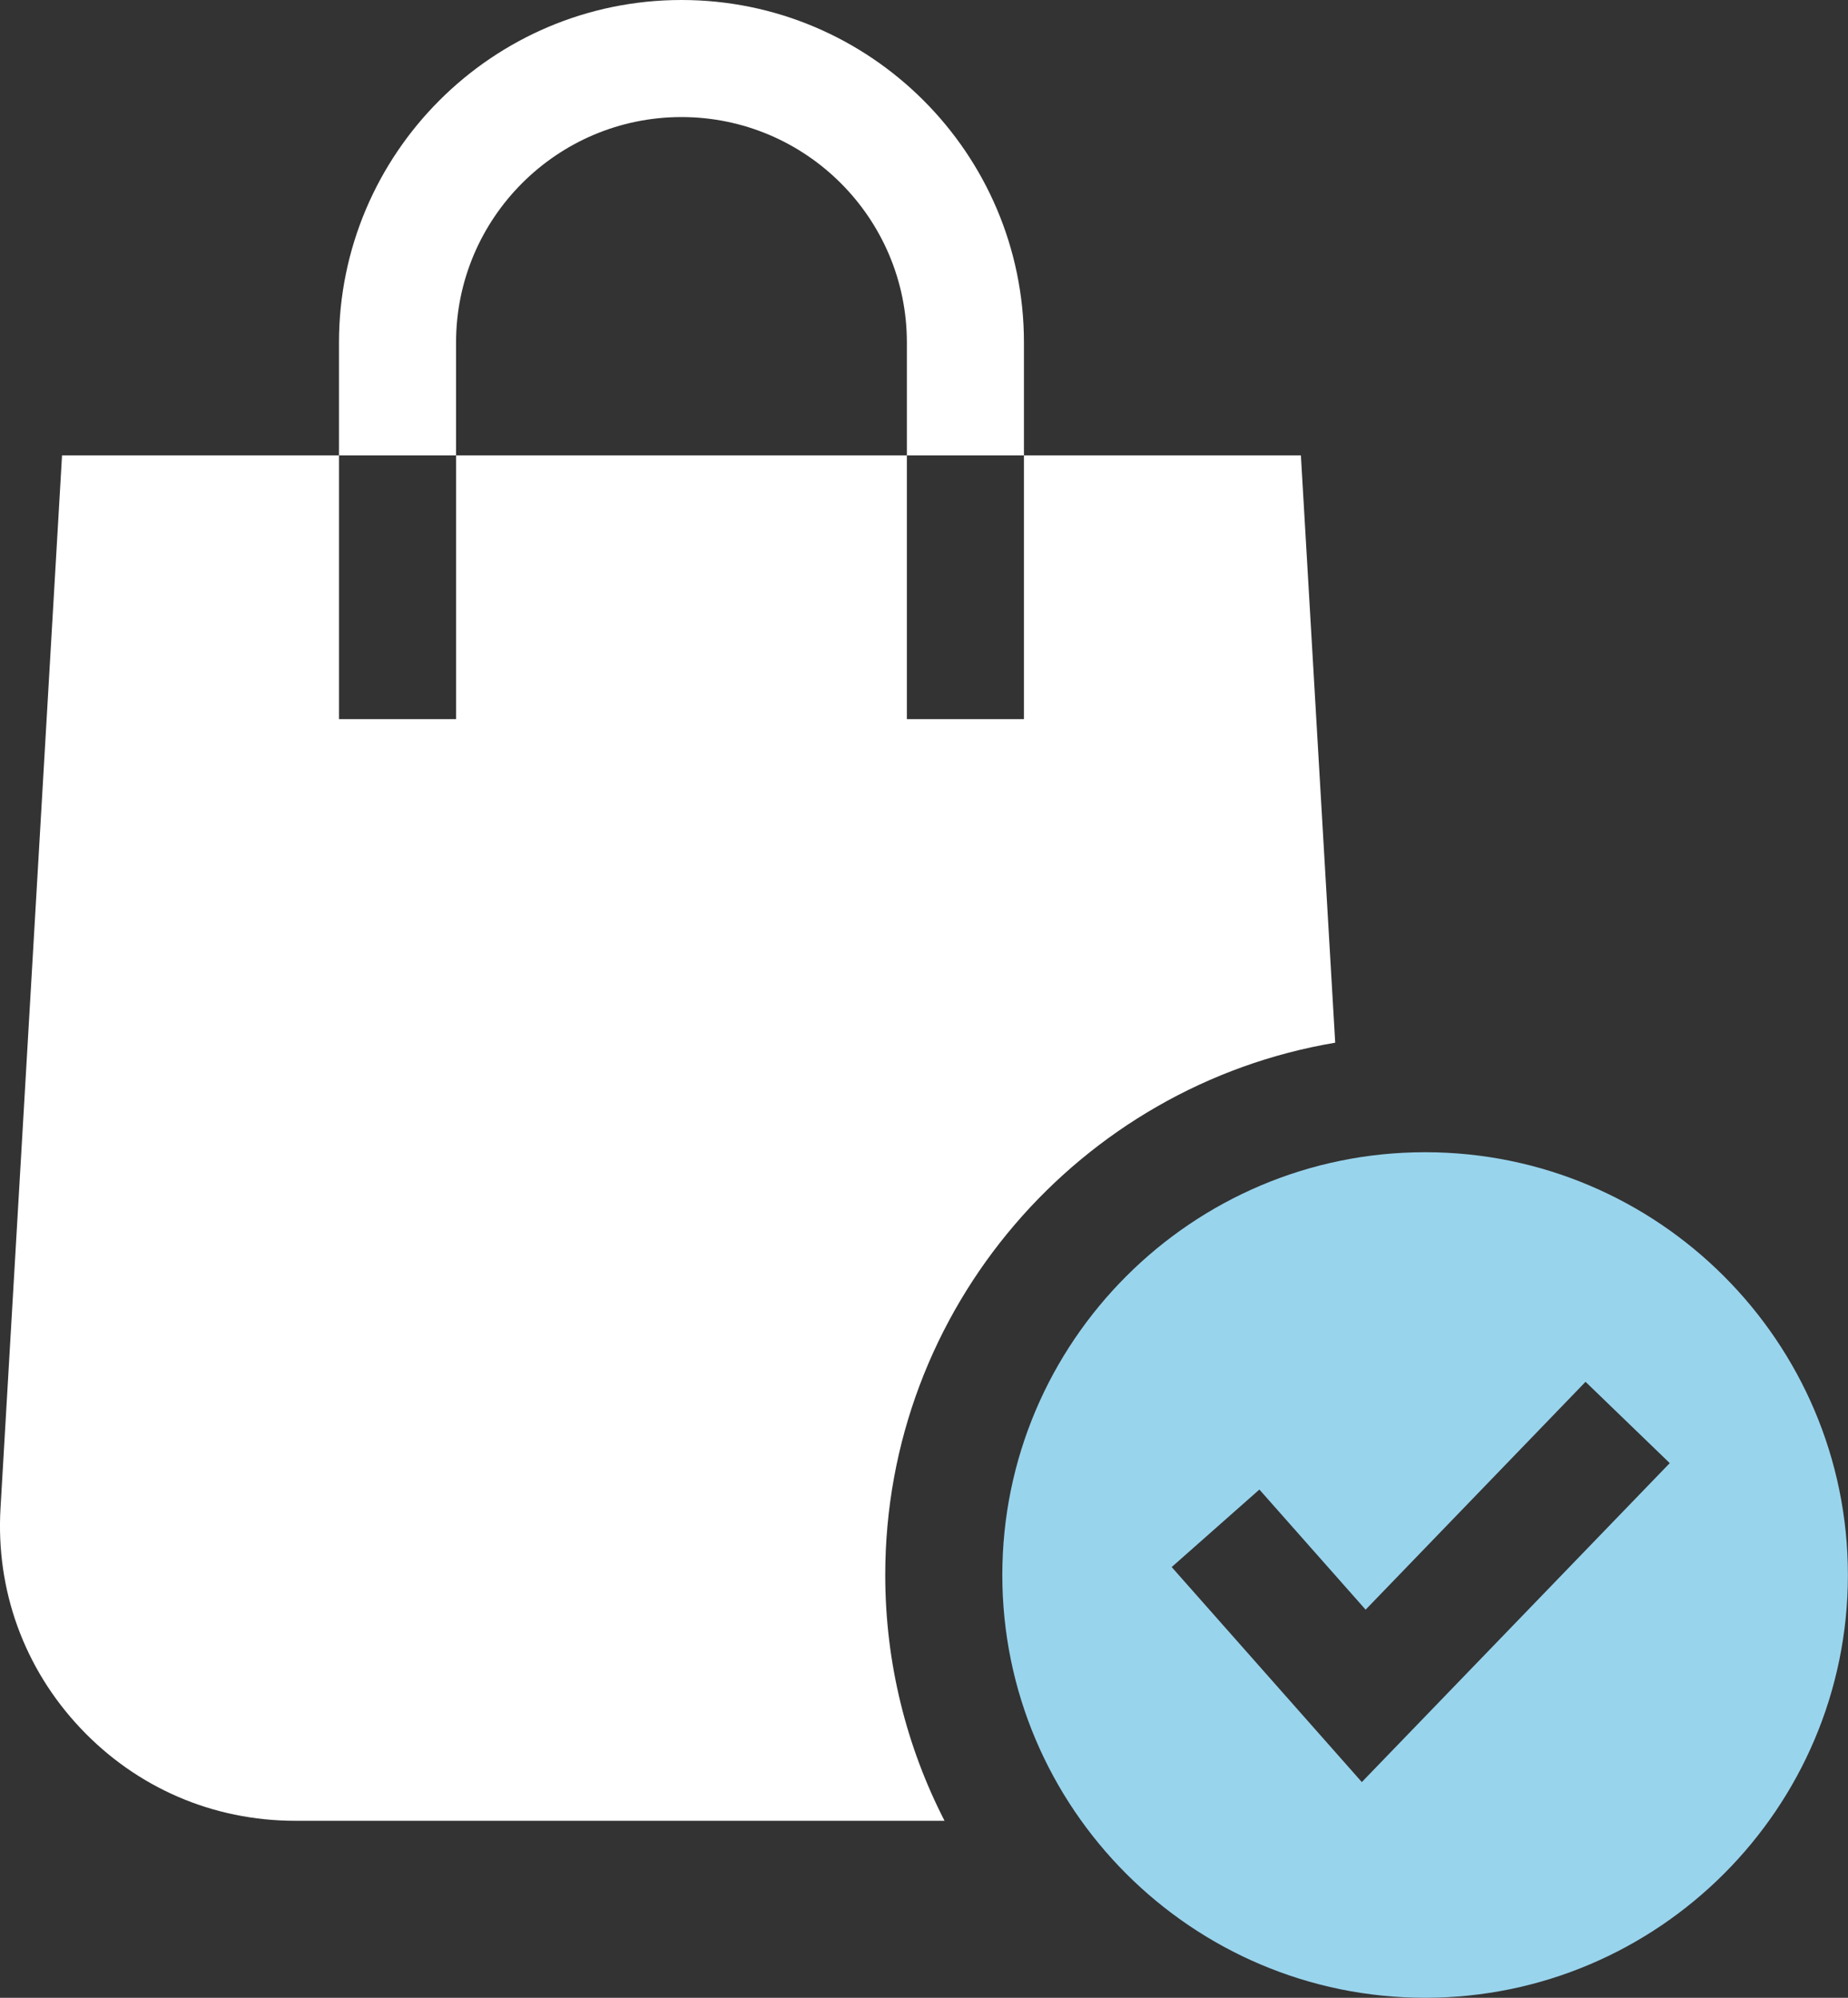
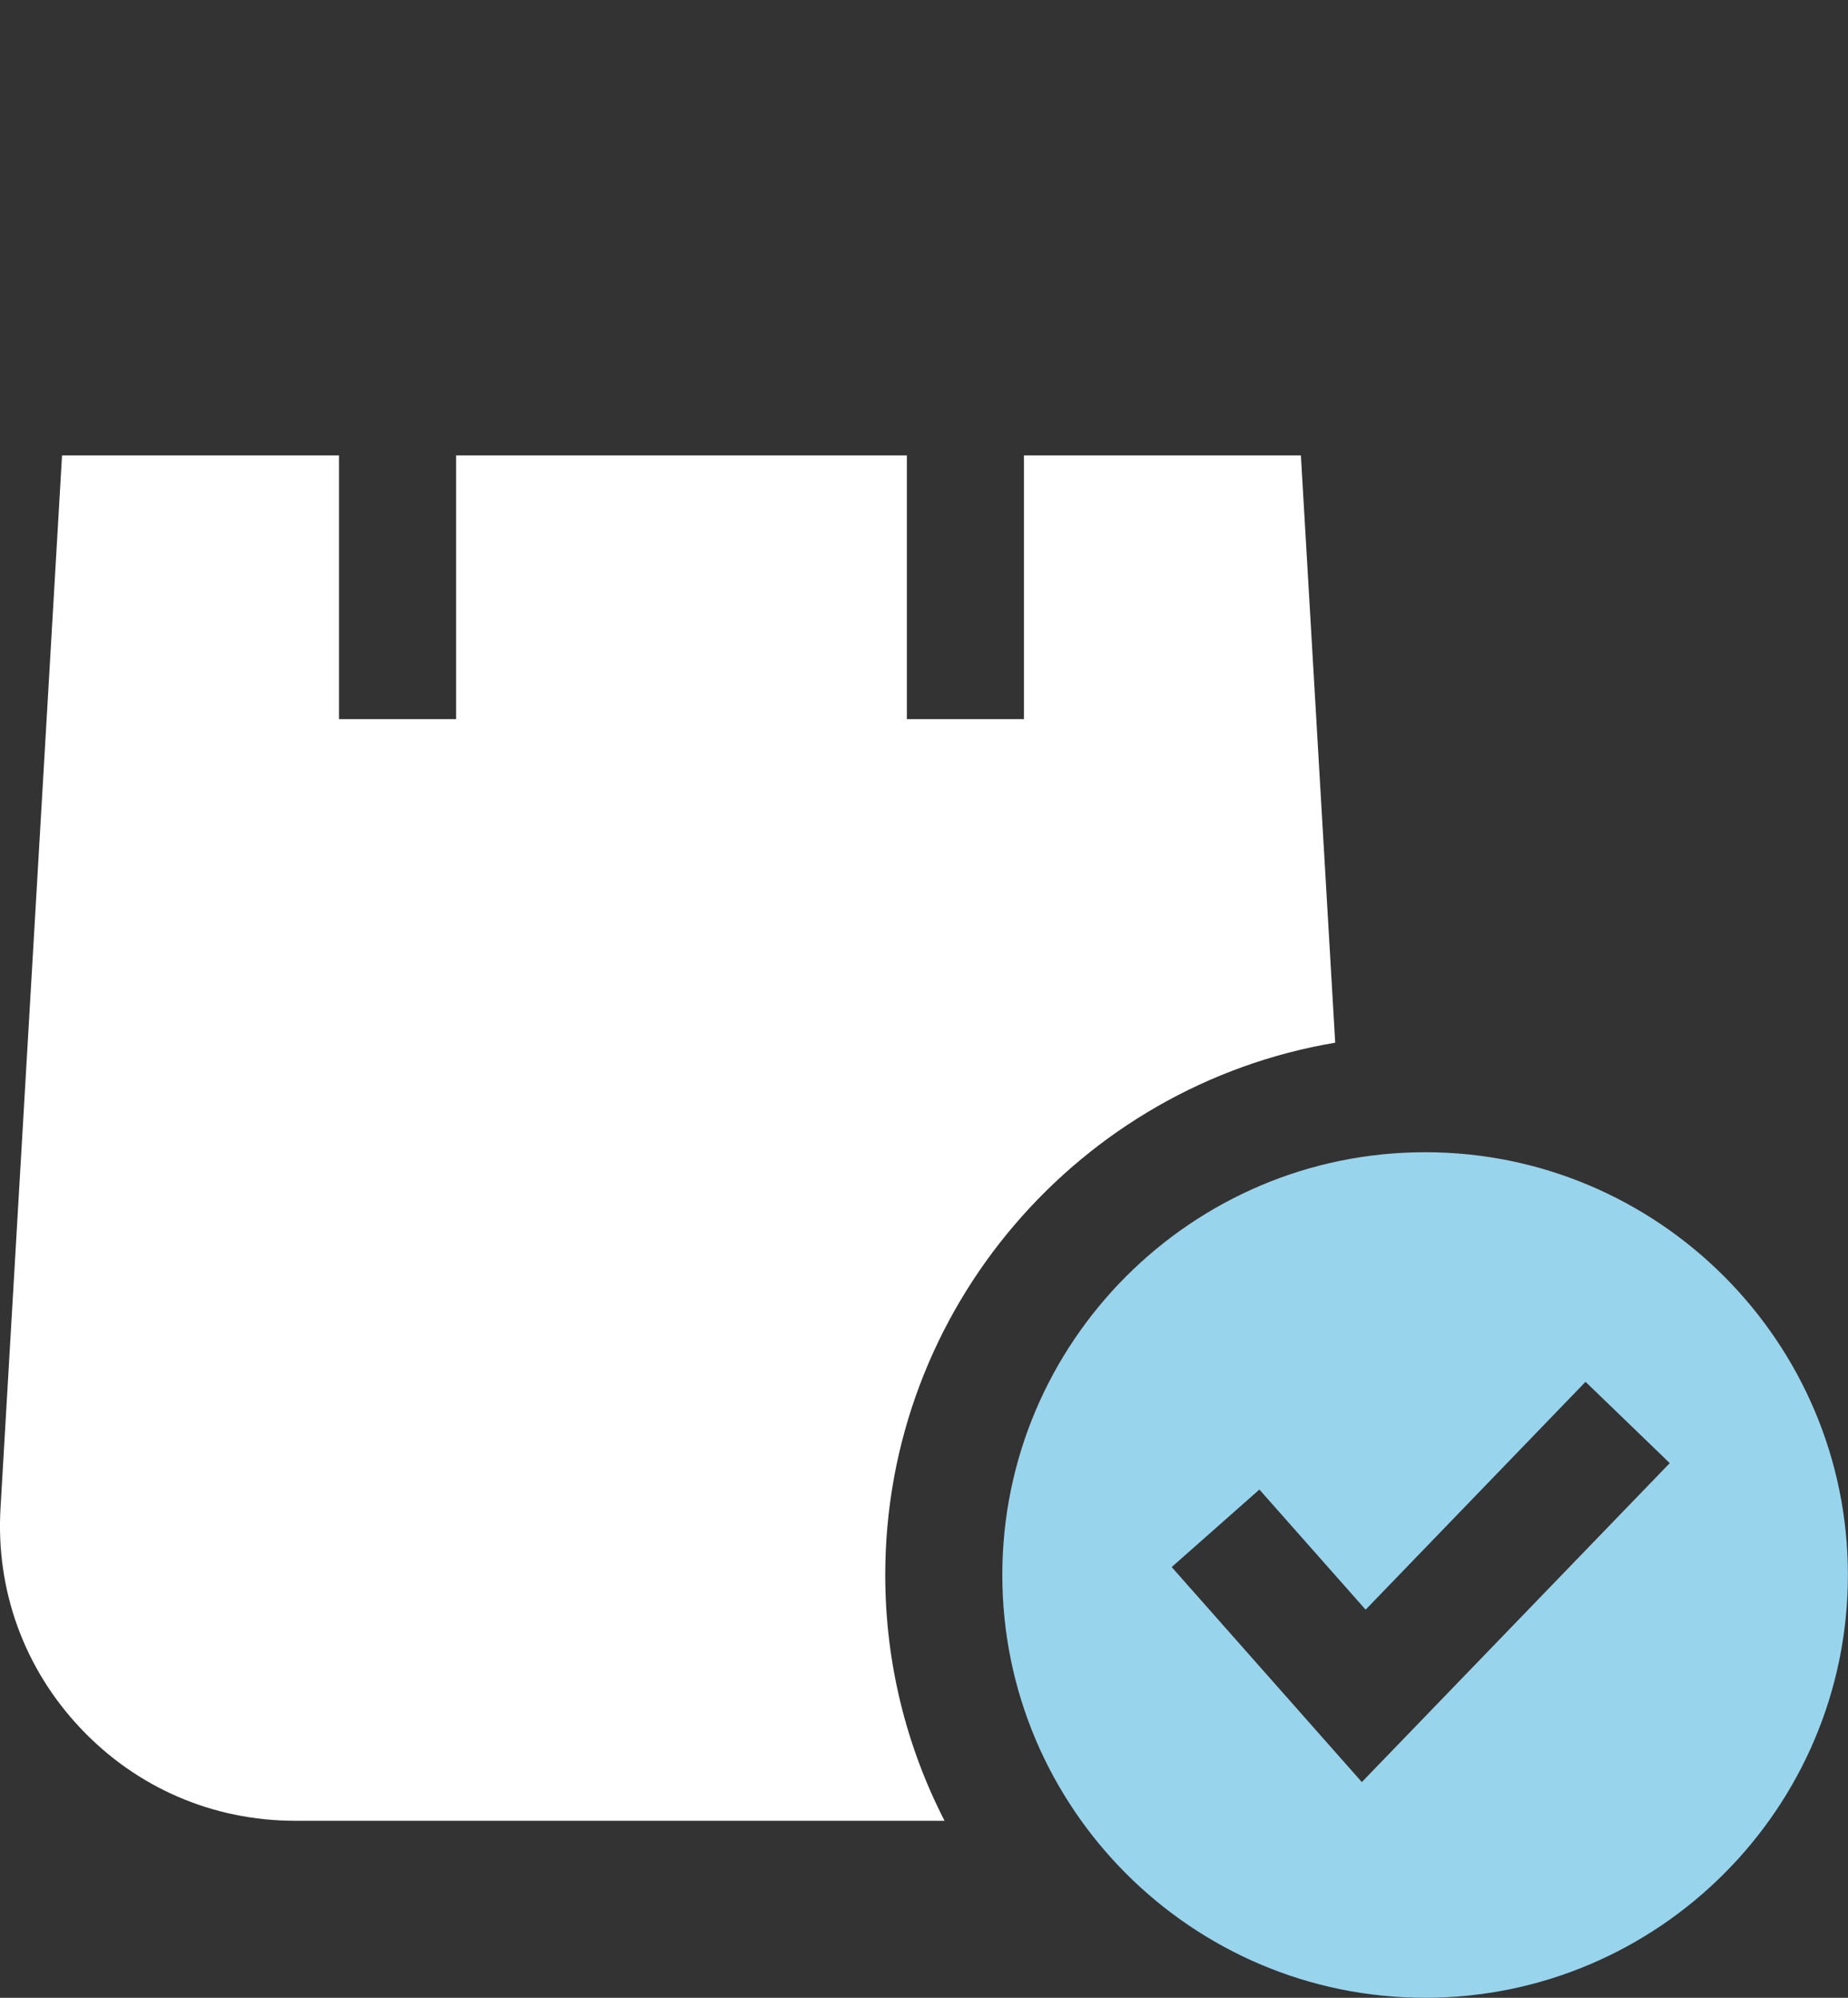
<svg xmlns="http://www.w3.org/2000/svg" width="37" height="40" viewBox="0 0 37 40" fill="none">
  <rect x="0" y="0" width="37" height="40" fill="#333333" stroke="none" />
  <g clip-path="url(#clip0_2757_1046)">
    <path d="M26.733 20.877L26.046 9.118H20.501V14.398H18.157V9.118H9.131V14.398H6.787V9.118H1.242L0.01 30.201C-0.085 31.843 0.483 33.406 1.611 34.602C2.74 35.798 4.267 36.456 5.911 36.456H18.911C18.153 34.979 17.724 33.306 17.724 31.535C17.724 26.188 21.627 21.736 26.733 20.877Z" fill="white" />
-     <path d="M9.131 6.857C9.131 4.368 11.155 2.344 13.644 2.344C16.133 2.344 18.157 4.368 18.157 6.857V9.118H20.501V6.857C20.501 3.076 17.425 0 13.644 0C9.863 0 6.787 3.076 6.787 6.857V9.118H9.131V6.857Z" fill="white" />
    <path d="M36.998 31.535C36.998 26.868 33.201 23.07 28.533 23.07C23.866 23.07 20.068 26.868 20.068 31.535C20.068 36.203 23.866 40 28.533 40C33.201 40 36.998 36.203 36.998 31.535ZM27.266 35.681L23.459 31.376L25.215 29.824L27.342 32.229L31.745 27.667L33.431 29.295L27.266 35.681Z" fill="#99D4ED" />
  </g>
  <defs>
    <clipPath id="clip0_2757_1046">
      <rect width="36.998" height="40" fill="white" />
    </clipPath>
  </defs>
</svg>